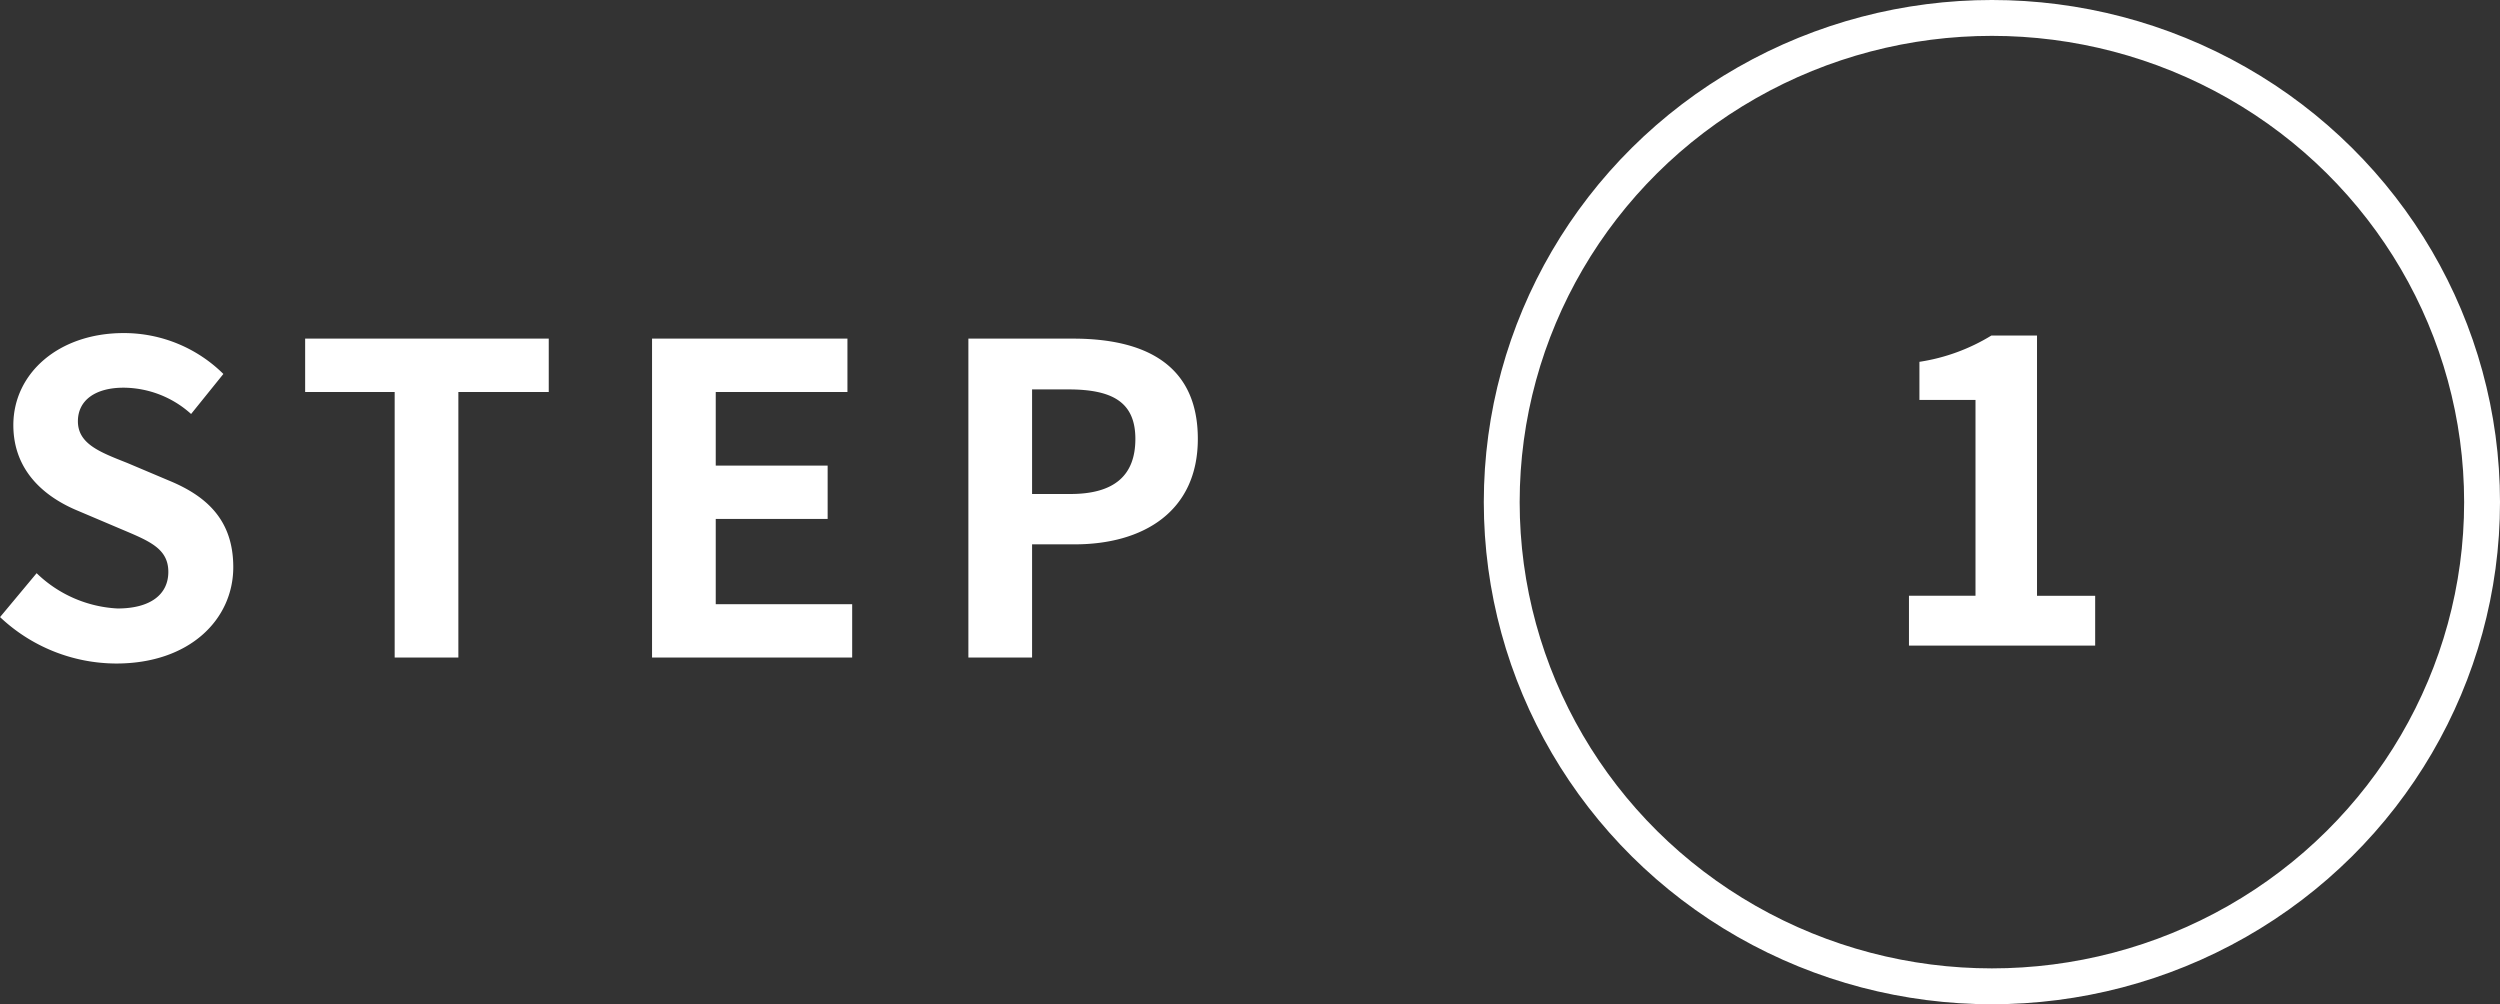
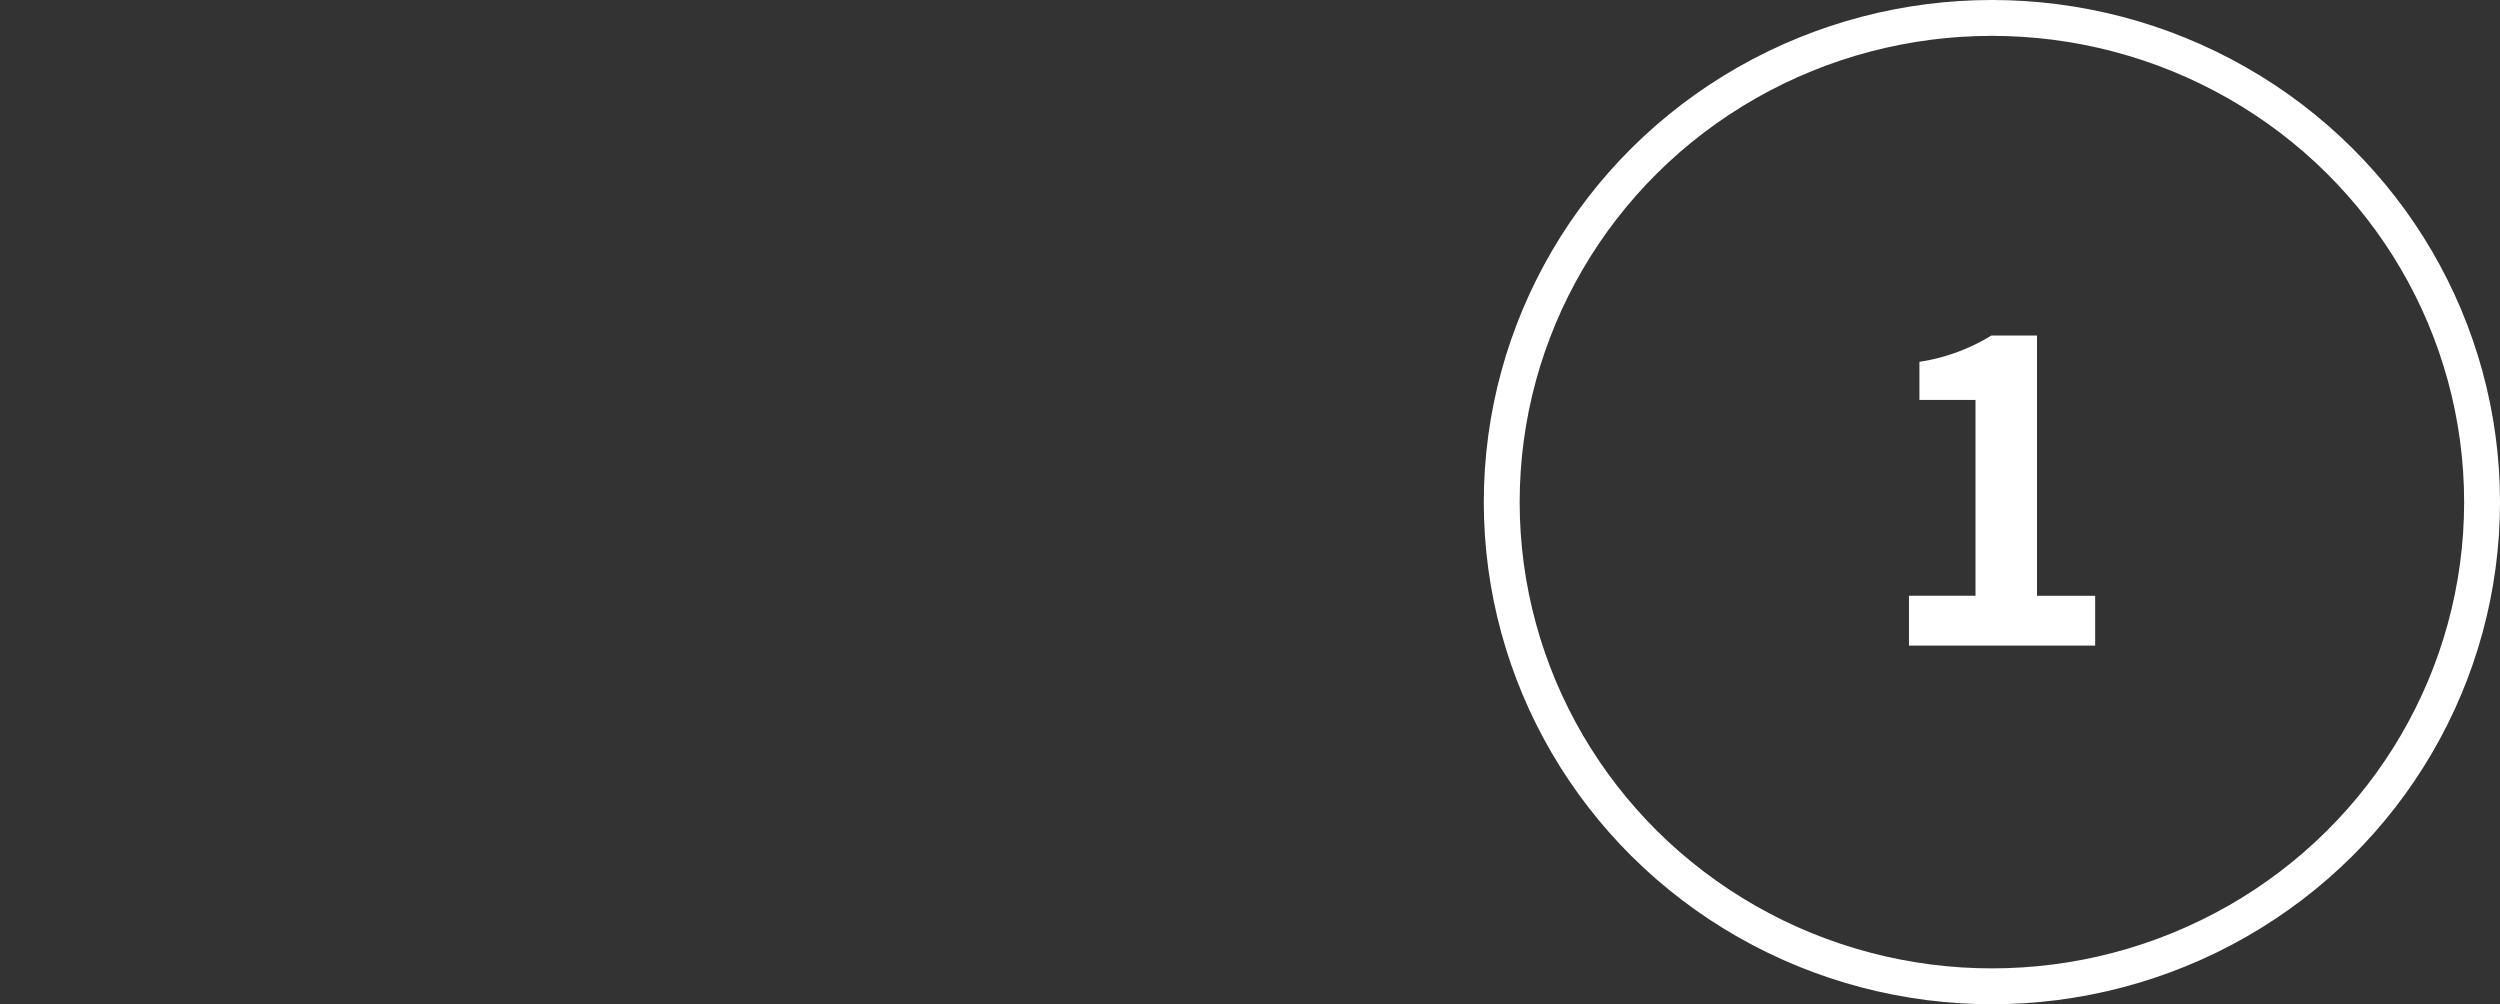
<svg xmlns="http://www.w3.org/2000/svg" width="209.112" height="84" viewBox="0 0 209.112 84">
  <rect x="0" y="0" width="209.112" height="84" fill="#333333" stroke="none" />
  <g id="step_01" transform="translate(-1.811)">
-     <path id="パス_9001" data-name="パス 9001" d="M-40.392.5C-34.236.5-30.6-3.2-30.6-7.56c0-3.852-2.124-5.9-5.364-7.236l-3.492-1.476c-2.268-.9-4.14-1.584-4.14-3.492,0-1.764,1.476-2.808,3.816-2.808a8.5,8.5,0,0,1,5.652,2.2l2.7-3.348a11.822,11.822,0,0,0-8.352-3.42c-5.4,0-9.216,3.348-9.216,7.7,0,3.888,2.7,6.048,5.4,7.164l3.564,1.512c2.376,1.008,4,1.62,4,3.6,0,1.872-1.476,3.06-4.248,3.06a10.481,10.481,0,0,1-6.768-2.952l-3.06,3.672A14.2,14.2,0,0,0-40.392.5ZM-17.1,0h5.328V-22.212h7.56v-4.464H-24.588v4.464H-17.1ZM4.428,0h16.74V-4.464H9.756v-7.128h9.36v-4.464H9.756v-6.156H20.772v-4.464H4.428Zm26.46,0h5.328V-9.468H39.78c5.724,0,10.3-2.736,10.3-8.82,0-6.3-4.536-8.388-10.44-8.388H30.888Zm5.328-13.68v-8.748H39.24c3.672,0,5.616,1.044,5.616,4.14,0,3.06-1.764,4.608-5.436,4.608Z" transform="translate(51.923 55)" fill="#fff" />
    <path id="パス_9004" data-name="パス 9004" d="M-7.437,0H8.138V-4.165H3.273v-21.77H-.542a16.158,16.158,0,0,1-6.02,2.2v3.185h4.69v16.38H-7.437Z" transform="translate(168.923 54)" fill="#fff" />
    <g id="楕円形_519" data-name="楕円形 519" transform="translate(125.923)" fill="none" stroke="#fff" stroke-width="3">
-       <ellipse cx="42.5" cy="42" rx="42.5" ry="42" stroke="none" />
      <ellipse cx="42.5" cy="42" rx="41" ry="40.5" fill="none" />
    </g>
  </g>
</svg>